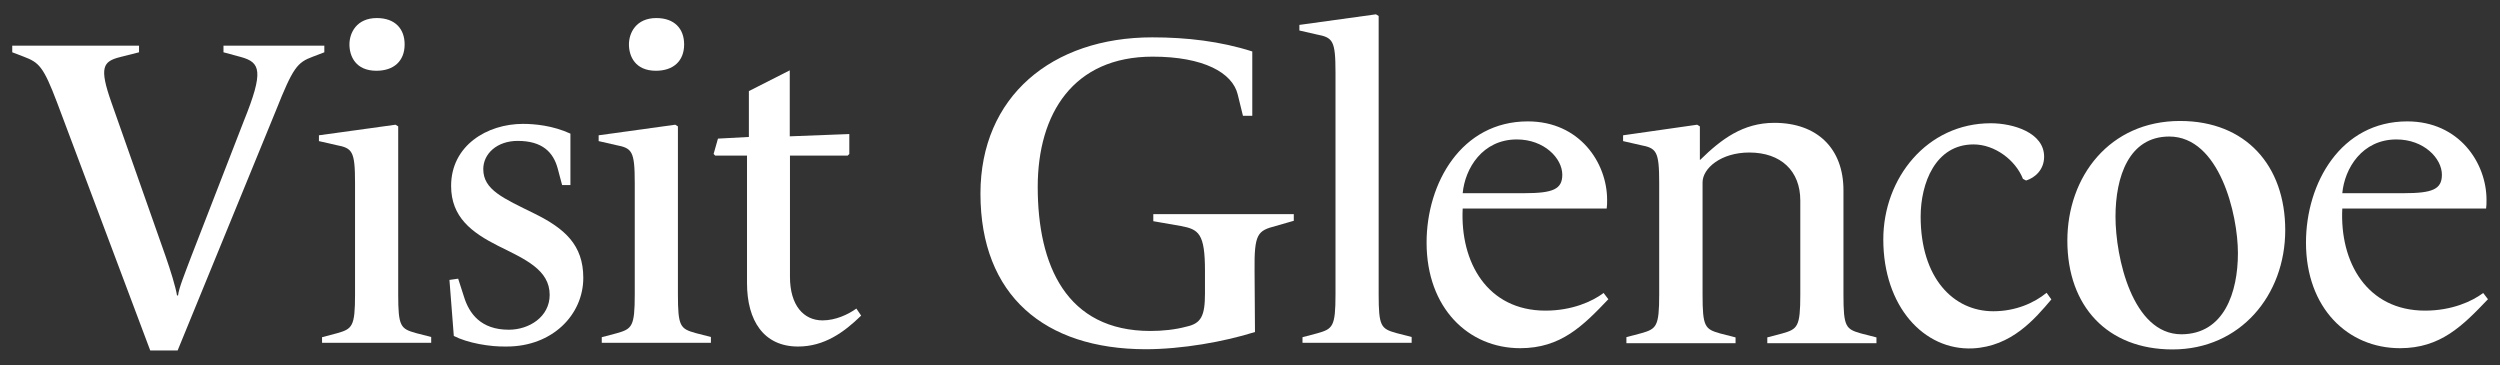
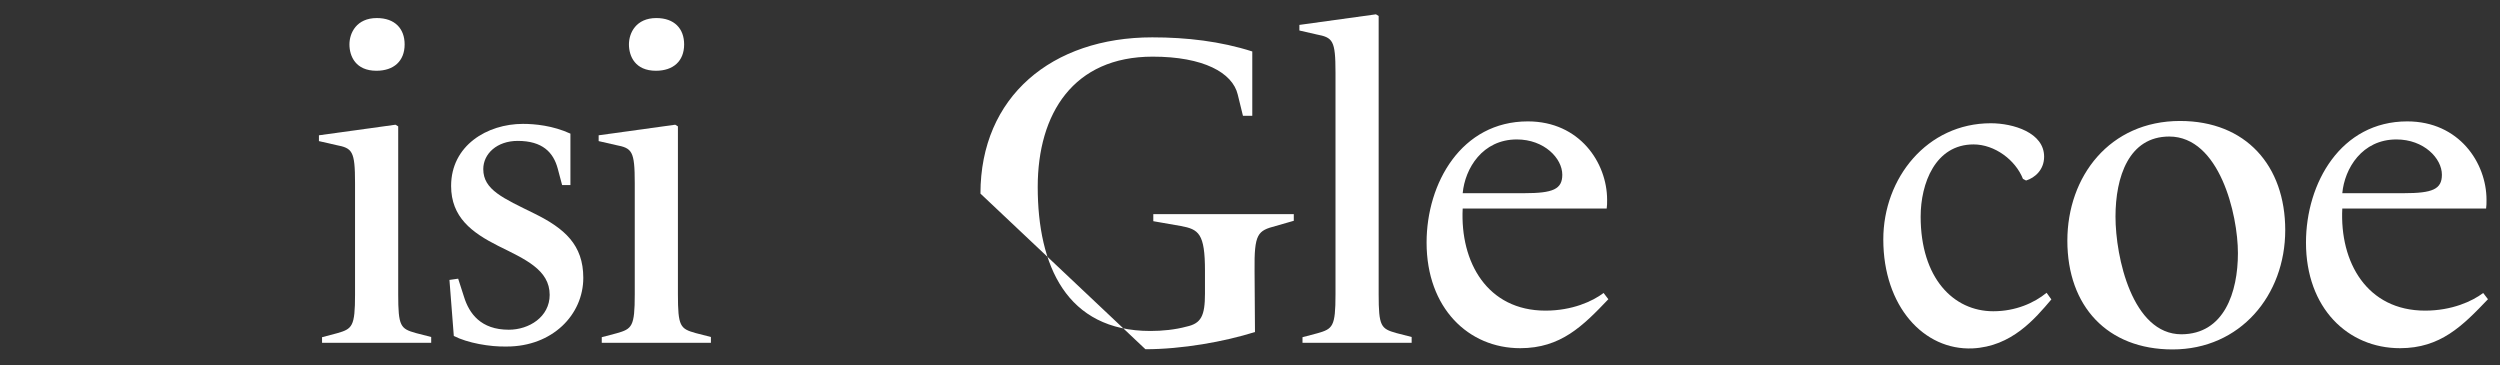
<svg xmlns="http://www.w3.org/2000/svg" version="1.1" id="Layer_4" x="0px" y="0px" viewBox="0 0 1204.8 175.9" style="enable-background:new 0 0 1204.8 175.9;" xml:space="preserve">
  <rect x="0" y="0" width="1204.8" height="175.9" fill="#333333" stroke="none" />
  <style type="text/css"> .st0{fill:#FFFFFF;} </style>
  <g id="Layer_1"> </g>
  <g>
-     <path class="st0" d="M27.5,49.4C20.9,32,18.8,30.1,11.4,27.3l-5.5-2.1V22H67v3.2l-9.1,2.3c-8.3,2.1-10.2,4.9-4.2,21.9l26.1,74.1 c2.3,6.6,4.9,14.9,5.5,18.9h0.5c0.4-3.6,3.2-10.4,6.4-18.9l25.3-65.2c9.8-24.2,7.9-28.2-1.3-30.8l-8.5-2.3V22h48.6v3.2l-5.5,2.1 c-7.6,2.8-9.6,5.3-17.8,25.9L85.6,168.9H72.4L27.5,49.4z" />
    <path class="st0" d="M155.2,162.5l7.2-1.9c7.4-2.1,8.7-3.2,8.7-18.7V88.2c0-15.5-1.3-16.8-9.1-18.3l-8.3-1.9v-2.8l36.9-5.1l1.3,0.8 v80.9c0,15.5,1.1,16.6,8.5,18.7l7.4,1.9v2.8h-52.6V162.5z M168.4,21.4c0-5.5,3.4-12.7,13.2-12.7c8.7,0,13.4,5.1,13.4,12.7 c0,8.1-5.3,12.7-13.6,12.7C171.4,34.1,168.4,27.1,168.4,21.4z" />
    <path class="st0" d="M218.7,161.9l-2.1-27l4.2-0.6l2.8,8.7c2.5,8.1,8.1,15.9,21.6,15.9c9.8,0,19.7-6.2,19.7-16.8 c0-12.1-11.9-17.2-24.8-23.6c-12.7-6.4-22.7-13.8-22.7-28.9c0-19.5,17.4-29.9,34.6-29.9c5.7,0,14.4,0.8,22.9,4.7v24.8h-4l-2.1-7.9 c-2.1-7.9-7.4-13.4-19.3-13.4c-10,0-16.6,6.2-16.6,13.6c0,10,9.6,14,24.6,21.4c14.6,7.2,23.6,15.1,23.6,31 c0,17.8-14.9,33.1-36.9,33.1C236.1,167.2,225.3,165.3,218.7,161.9z" />
    <path class="st0" d="M290,162.5l7.2-1.9c7.4-2.1,8.7-3.2,8.7-18.7V88.2c0-15.5-1.3-16.8-9.1-18.3l-8.3-1.9v-2.8l36.9-5.1l1.3,0.8 v80.9c0,15.5,1.1,16.6,8.5,18.7l7.4,1.9v2.8H290V162.5z M303.1,21.4c0-5.5,3.4-12.7,13.2-12.7c8.7,0,13.4,5.1,13.4,12.7 c0,8.1-5.3,12.7-13.6,12.7C306.1,34.1,303.1,27.1,303.1,21.4z" />
-     <path class="st0" d="M360,136.4V75h-15.3l-0.8-0.8l2.1-7.4l14.9-0.8V43.9l19.7-10v31.8l28.7-1.1v9.6l-0.8,0.8h-27.8v58.4 c0,13.8,6.6,21,15.7,21c6.2,0,12.3-2.8,16.3-5.7l2.3,3.4c-8.3,8.1-17.8,14.9-30.4,14.9C368.1,167,360,154.6,360,136.4z" />
-     <path class="st0" d="M472.5,93.3c0-46.7,34.4-75.3,82.8-75.3c16.6,0,32.9,1.9,48.2,6.8v31H599l-2.5-10.2 c-2.5-10.6-16.6-18.3-41-18.3c-38.2,0-55.4,27.4-55.4,62.8c0,37.8,13.8,69.4,54.3,69.4c5.7,0,11.9-0.6,17.4-2.1 c7-1.5,8.9-5.1,8.9-15.9v-11c0-18-3-20-11.7-21.6l-13.2-2.3v-3.4h67.7v3.2l-8.7,2.5c-8.7,2.3-10.4,3.6-10.2,21.6l0.2,29.5 c-14.9,4.7-35.2,8.3-52.8,8.3C503.5,168.2,472.5,142.5,472.5,93.3z" />
+     <path class="st0" d="M472.5,93.3c0-46.7,34.4-75.3,82.8-75.3c16.6,0,32.9,1.9,48.2,6.8v31H599l-2.5-10.2 c-2.5-10.6-16.6-18.3-41-18.3c-38.2,0-55.4,27.4-55.4,62.8c0,37.8,13.8,69.4,54.3,69.4c5.7,0,11.9-0.6,17.4-2.1 c7-1.5,8.9-5.1,8.9-15.9v-11c0-18-3-20-11.7-21.6l-13.2-2.3v-3.4h67.7v3.2l-8.7,2.5c-8.7,2.3-10.4,3.6-10.2,21.6l0.2,29.5 c-14.9,4.7-35.2,8.3-52.8,8.3z" />
    <path class="st0" d="M627.7,162.5l7.2-1.9c7.4-2.1,8.7-3.2,8.7-18.7v-107c0-15.5-1.3-16.8-9.1-18.3l-8.3-1.9V12l36.9-5.1l1.3,0.8 v134.1c0,15.5,1.1,16.6,8.5,18.7l7.4,1.9v2.8h-52.6L627.7,162.5L627.7,162.5z" />
    <path class="st0" d="M687.5,116.9c0-28.7,16.8-58.4,48.8-58.4c25,0,38.2,20,38.2,37.8c0,1.5,0,3-0.2,4.2h-69.4 c-1.3,25.9,11.9,49.2,39.9,49.2c12.9,0,22.7-4.5,28-8.5l2.3,3c-12.3,12.9-22.9,23.6-42.5,23.6C707.7,167.8,687.5,148.5,687.5,116.9 z M734.6,93.1c13.8,0,18.3-1.9,18.3-8.9c0-7.9-8.7-17-21.9-17c-16.6,0-25,14-26.1,25.9H734.6z" />
-     <path class="st0" d="M783.7,162.5l7.2-1.9c7.4-2.1,8.7-3.2,8.7-18.7V88.2c0-15.5-1.3-16.8-9.1-18.3l-8.3-1.9v-2.8l35.7-5.1l1.3,0.8 V77h0.2c10.2-10,20.6-17.8,35.7-17.8c20.6,0,33.3,12.3,33.3,32.5V142c0,15.5,1.1,16.6,8.5,18.7l7.4,1.9v2.8h-52.6v-2.8l7.2-1.9 c7.4-2.1,8.7-3.2,8.7-18.7V96.6c0-14.2-9.3-23.1-24.6-23.1c-13.6,0-22.5,7.6-22.5,14.4V142c0,15.5,1.1,16.6,8.5,18.7l7.4,1.9v2.8 h-52.6v-2.9H783.7z" />
    <path class="st0" d="M907.6,115.4c0-29.7,21.2-56,51.8-56c10.8,0,25.7,4.5,25.7,16.1c0,6.4-4.5,10.2-8.7,11.5l-1.5-0.8 c-3.6-9.1-13.6-16.6-23.8-16.6c-18.5,0-25.5,18.9-25.5,34.8c0,29.5,15.7,45.6,35,45.6c10.8,0,19.7-4,25.7-8.9l2.3,3.2 c-7.9,9.3-19.1,22.7-38,23.6C927.1,168.9,907.6,147.6,907.6,115.4z" />
    <path class="st0" d="M996.3,116c0-31,20.4-57.7,54.3-57.7c31.8,0,50.7,21.6,50.7,52.6c0,31.4-21.7,57.5-54.3,57.5 C1015.6,168.4,996.3,147.6,996.3,116z M1078.5,122c0-18.7-8.9-56.2-33.1-56.2c-19.5,0-25.9,19.5-25.9,38.6 c0,19.5,8.1,56.7,31.8,56.7C1071.9,161,1078.5,140.8,1078.5,122z" />
    <path class="st0" d="M1111.3,116.9c0-28.7,16.8-58.4,48.8-58.4c25,0,38.2,20,38.2,37.8c0,1.5,0,3-0.2,4.2h-69.3 c-1.3,25.9,11.9,49.2,39.9,49.2c12.9,0,22.7-4.5,28-8.5l2.3,3c-12.3,12.9-22.9,23.6-42.4,23.6 C1131.5,167.8,1111.3,148.5,1111.3,116.9z M1158.5,93.1c13.8,0,18.3-1.9,18.3-8.9c0-7.9-8.7-17-21.9-17c-16.6,0-25,14-26.1,25.9 H1158.5z" />
  </g>
</svg>